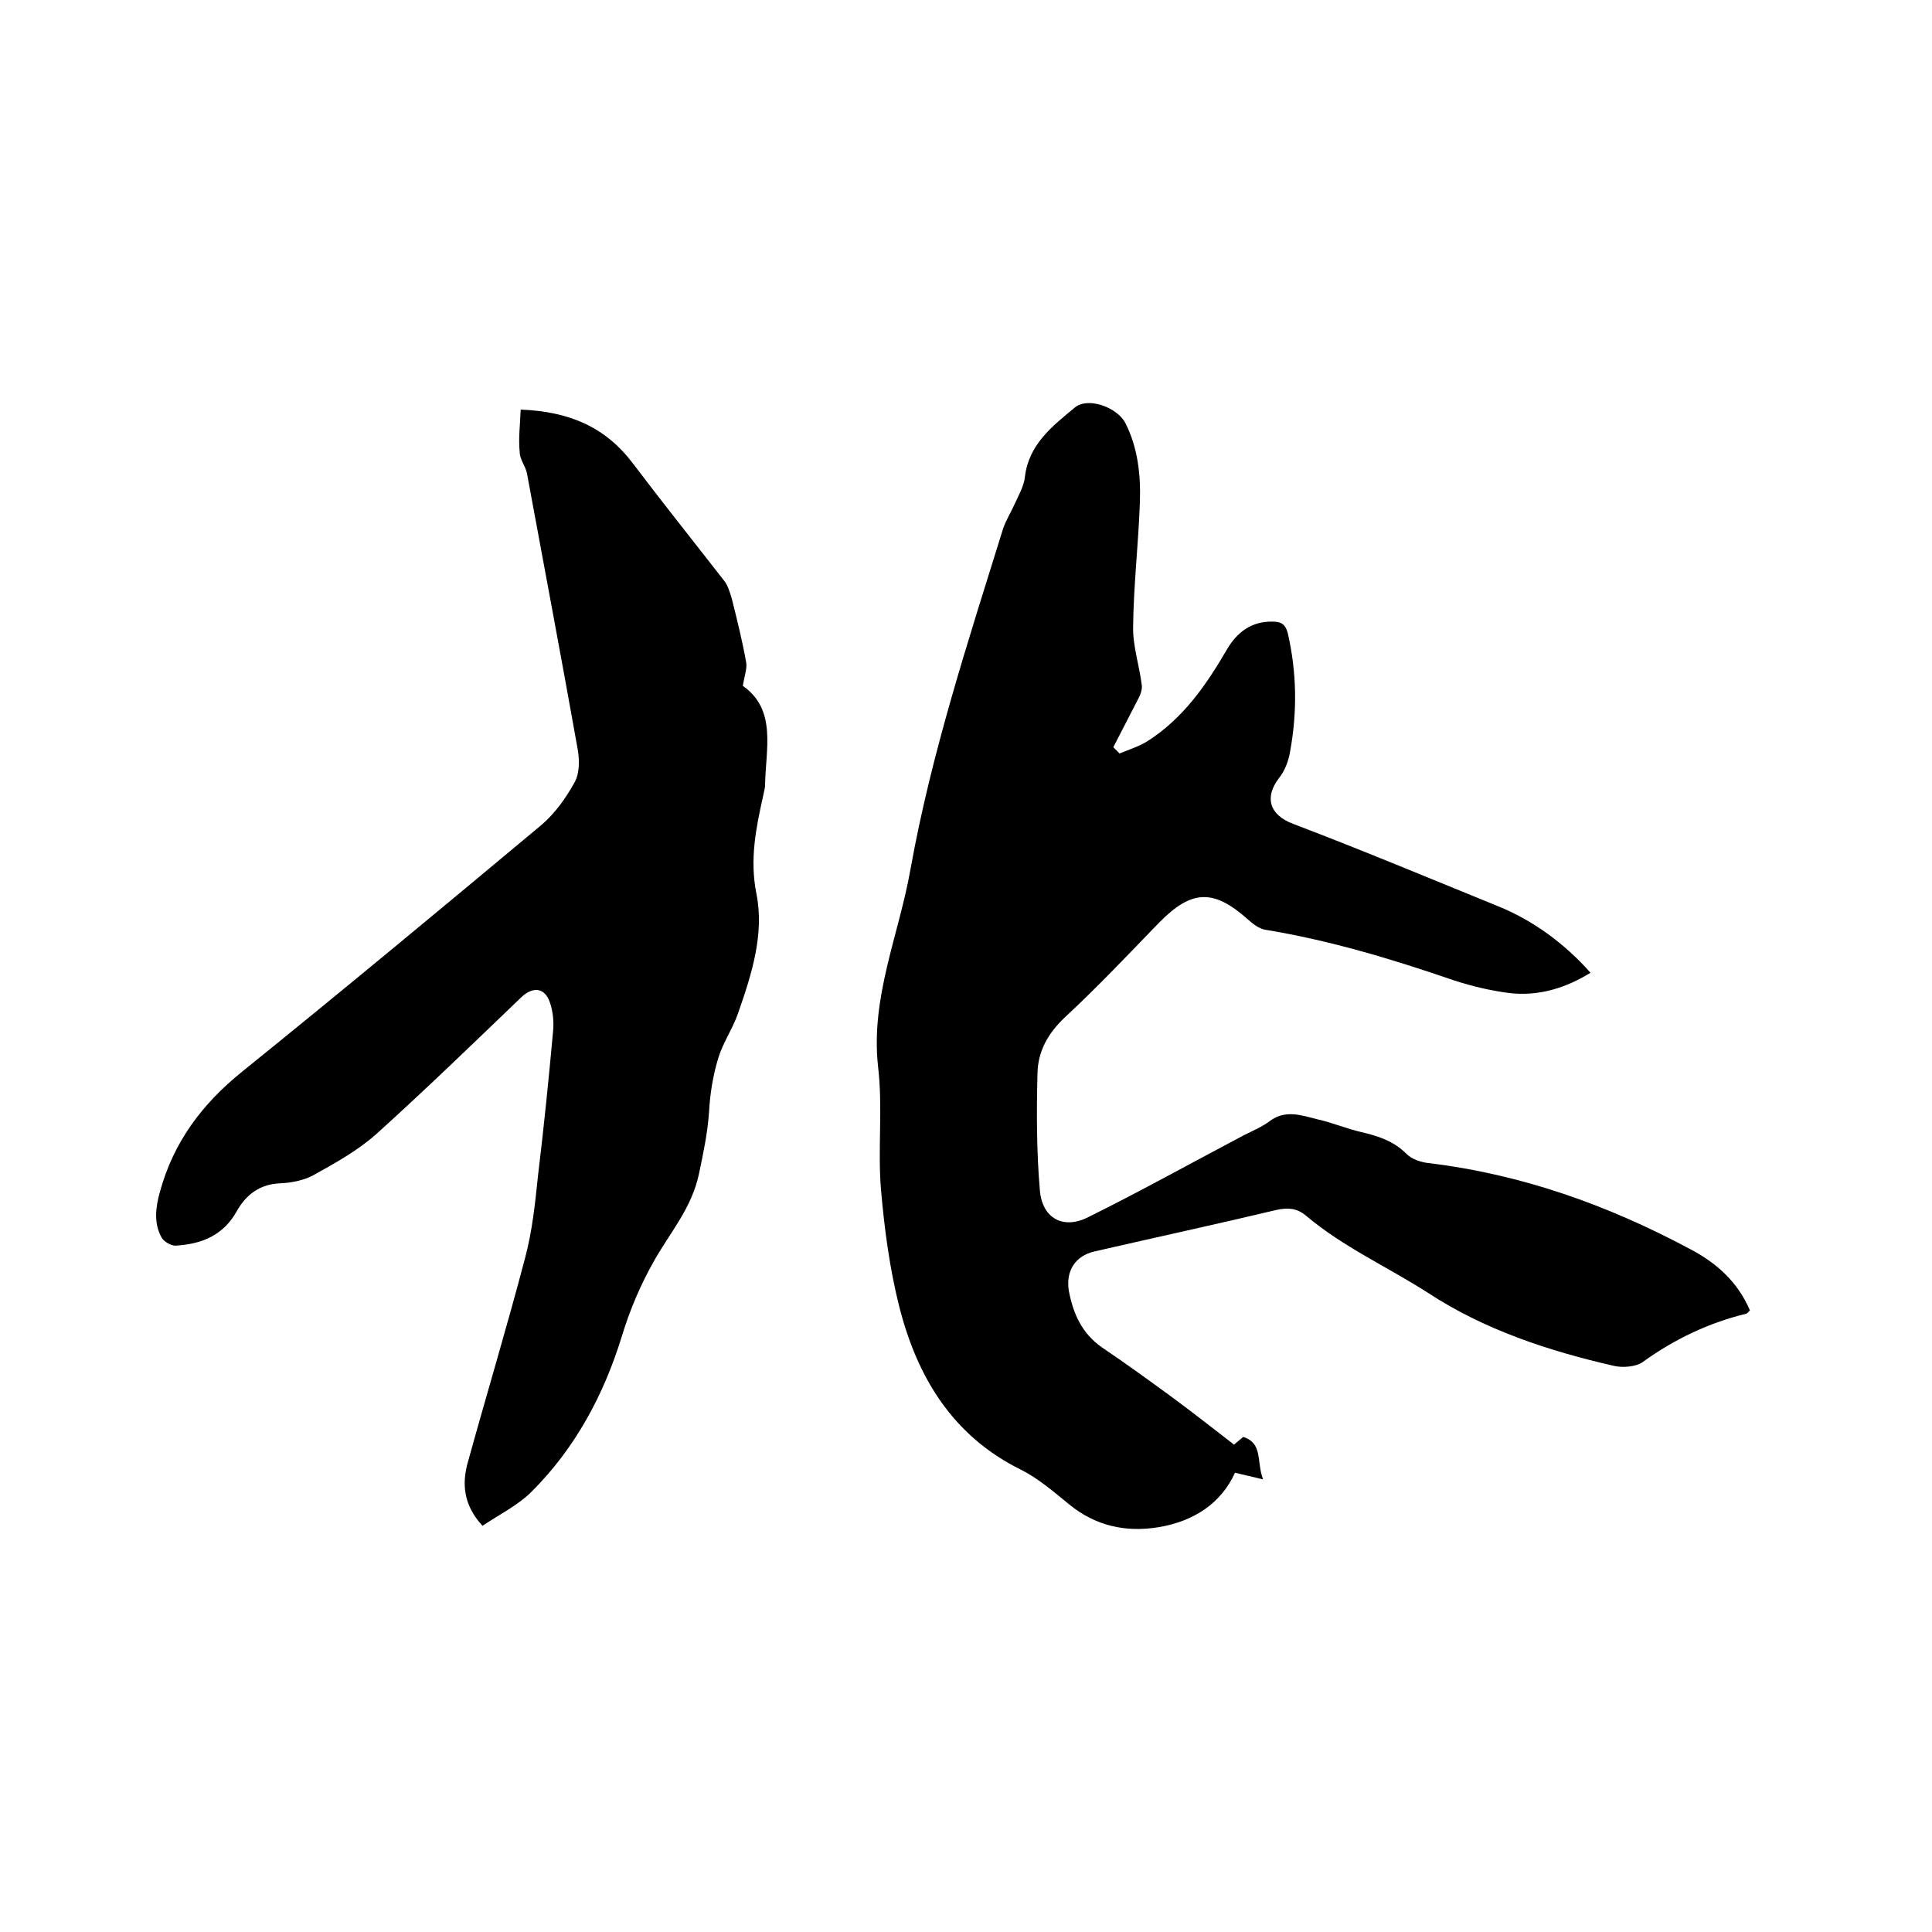
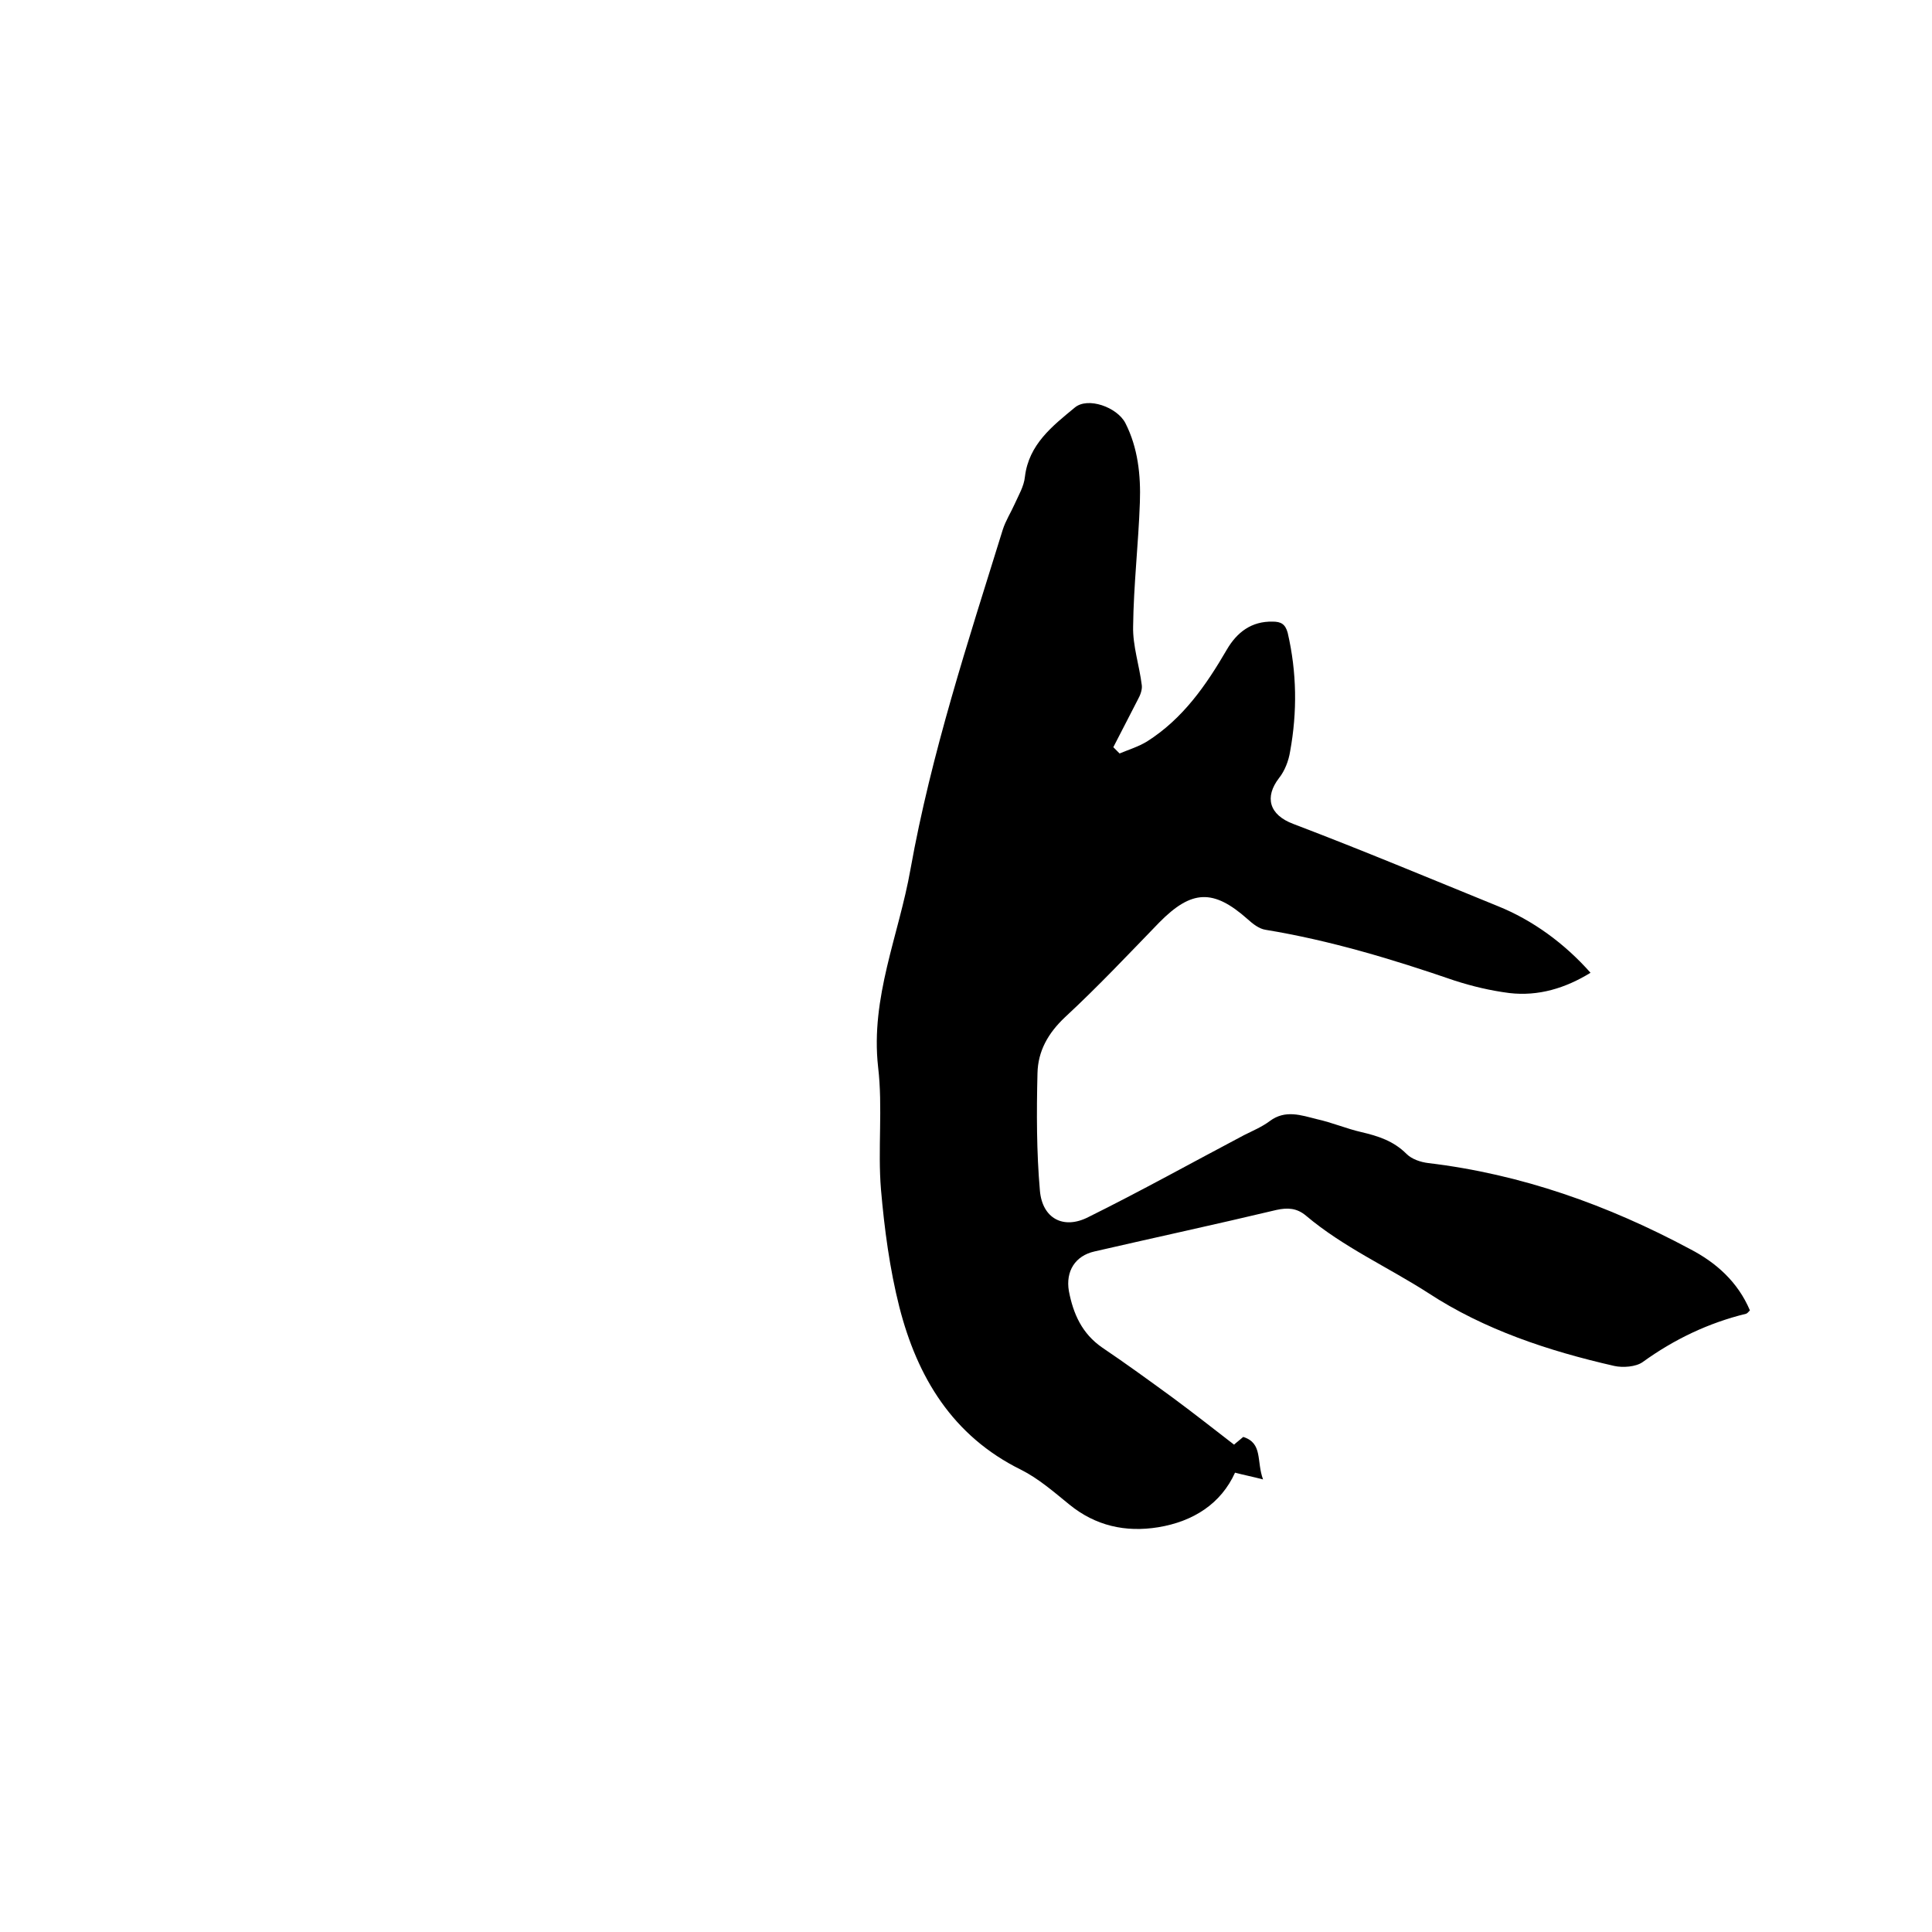
<svg xmlns="http://www.w3.org/2000/svg" enable-background="new 0 0 400 400" viewBox="0 0 400 400">
  <path d="m231.8 156c1.9-.8 3.9-1.4 5.7-2.5 7.4-4.7 12.2-11.6 16.5-19 2.1-3.6 5.1-5.9 9.5-5.8 1.7 0 2.6.5 3.1 2.3 1.9 8.2 2 16.4.5 24.6-.3 1.9-1.1 4-2.3 5.5-3 3.9-2.1 7.6 3 9.5 14.2 5.4 28.3 11.3 42.3 17 7.2 2.9 13.8 7.7 19.2 13.8-5.2 3.2-10.8 4.9-16.8 4.2-3.9-.5-7.7-1.4-11.4-2.6-12.8-4.4-25.7-8.3-39.1-10.5-1.3-.2-2.6-1.2-3.7-2.2-7.1-6.3-11.6-6.1-18.3.7-6.4 6.6-12.7 13.3-19.5 19.6-3.5 3.3-5.6 7-5.7 11.6-.2 8.1-.2 16.3.5 24.3.5 5.8 4.9 8.1 10 5.5 10.9-5.4 21.5-11.3 32.3-17 1.8-.9 3.7-1.7 5.3-2.9 3.2-2.4 6.5-1.2 9.7-.4 3.2.7 6.2 2 9.3 2.7 3.4.8 6.6 1.8 9.3 4.5 1.1 1.1 2.9 1.7 4.5 1.9 19.3 2.3 37.2 8.7 54.2 17.8 5.4 2.8 9.9 6.8 12.4 12.7-.3.3-.5.6-.8.7-7.8 1.9-14.9 5.3-21.4 10-1.4 1-4.1 1.2-5.9.8-13.6-3.1-26.9-7.5-38.5-15.1-8.4-5.4-17.6-9.5-25.3-16-1.9-1.6-3.8-1.7-6.1-1.2-12.6 3-25.1 5.7-37.7 8.6-4 .9-6 4.1-5.3 8.2.9 4.7 2.7 8.8 6.9 11.7 4.9 3.3 9.7 6.8 14.5 10.3 4.2 3.1 8.4 6.4 12.8 9.8.3-.3 1.1-.9 1.9-1.6 4.1 1.3 2.7 5 4.1 8.8-2.3-.6-3.9-.9-5.8-1.4-2.9 6.4-8.6 10.1-15.9 11.3-6.8 1.1-13-.3-18.4-4.7-3.2-2.6-6.4-5.4-10-7.2-14.2-7-21.5-19.2-25.2-33.7-2-7.9-3.1-16.2-3.8-24.3-.7-8.4.4-17-.6-25.4-1.6-14.4 4.3-27.3 6.7-40.9 4.3-24 11.9-47.1 19.1-70.3.6-1.9 1.7-3.6 2.5-5.4s1.9-3.6 2.1-5.6c.8-6.7 5.7-10.5 10.3-14.3 2.7-2.3 8.8-.1 10.5 3.2 2.6 5.1 3.2 10.8 3 16.4-.3 8.6-1.3 17.1-1.4 25.7-.1 4 1.3 8.1 1.8 12.2.1.9-.3 2-.8 2.9-1.7 3.3-3.4 6.6-5.1 9.9z" />
-   <path d="m107.8 84.8c10.2.4 17.6 3.7 23.2 11.1 6.2 8.2 12.6 16.2 18.9 24.3.8 1 1.2 2.4 1.6 3.7 1.1 4.4 2.2 8.8 3 13.3.2 1.3-.4 2.8-.7 4.8 7.1 5 4.7 13.1 4.6 20.6 0 .7-.3 1.5-.4 2.2-1.5 6.7-2.8 13.1-1.4 20.2 1.7 8.4-1 16.8-3.8 24.8-1.1 3.2-3.1 6-4.1 9.3-1.1 3.6-1.7 7.4-1.9 11.1-.3 4.4-1.2 8.6-2.1 12.9-1.5 7-5.9 12-9.2 17.8-2.9 5.1-5.1 10.3-6.8 15.9-3.7 12-9.6 23-18.6 32-2.9 2.9-6.8 4.8-10.2 7.1-4-4.3-4.3-8.8-3-13.3 3.9-14.1 8.1-28 11.8-42.1 1.5-5.6 2.1-11.4 2.7-17.2 1.2-9.9 2.2-19.8 3.1-29.7.2-2 0-4.1-.6-5.9-1-3.2-3.5-3.6-6-1.2-9.9 9.5-19.8 19.1-30 28.3-3.8 3.4-8.5 6-13 8.5-2 1.1-4.6 1.6-7 1.7-4.2.2-7 2.4-8.9 5.8-2.8 5-7.3 6.8-12.7 7.1-.9 0-2.3-.8-2.8-1.6-1.7-3-1.3-6.3-.4-9.5 2.8-10.3 8.7-18.2 17-24.9 20.8-16.8 41.4-33.9 62-51.1 2.8-2.4 5.1-5.6 6.9-8.9 1-1.8 1-4.6.6-6.8-3.4-19.1-7-38.1-10.5-57.1-.3-1.5-1.5-2.9-1.5-4.4-.3-2.8.1-5.8.2-8.8z" />
</svg>